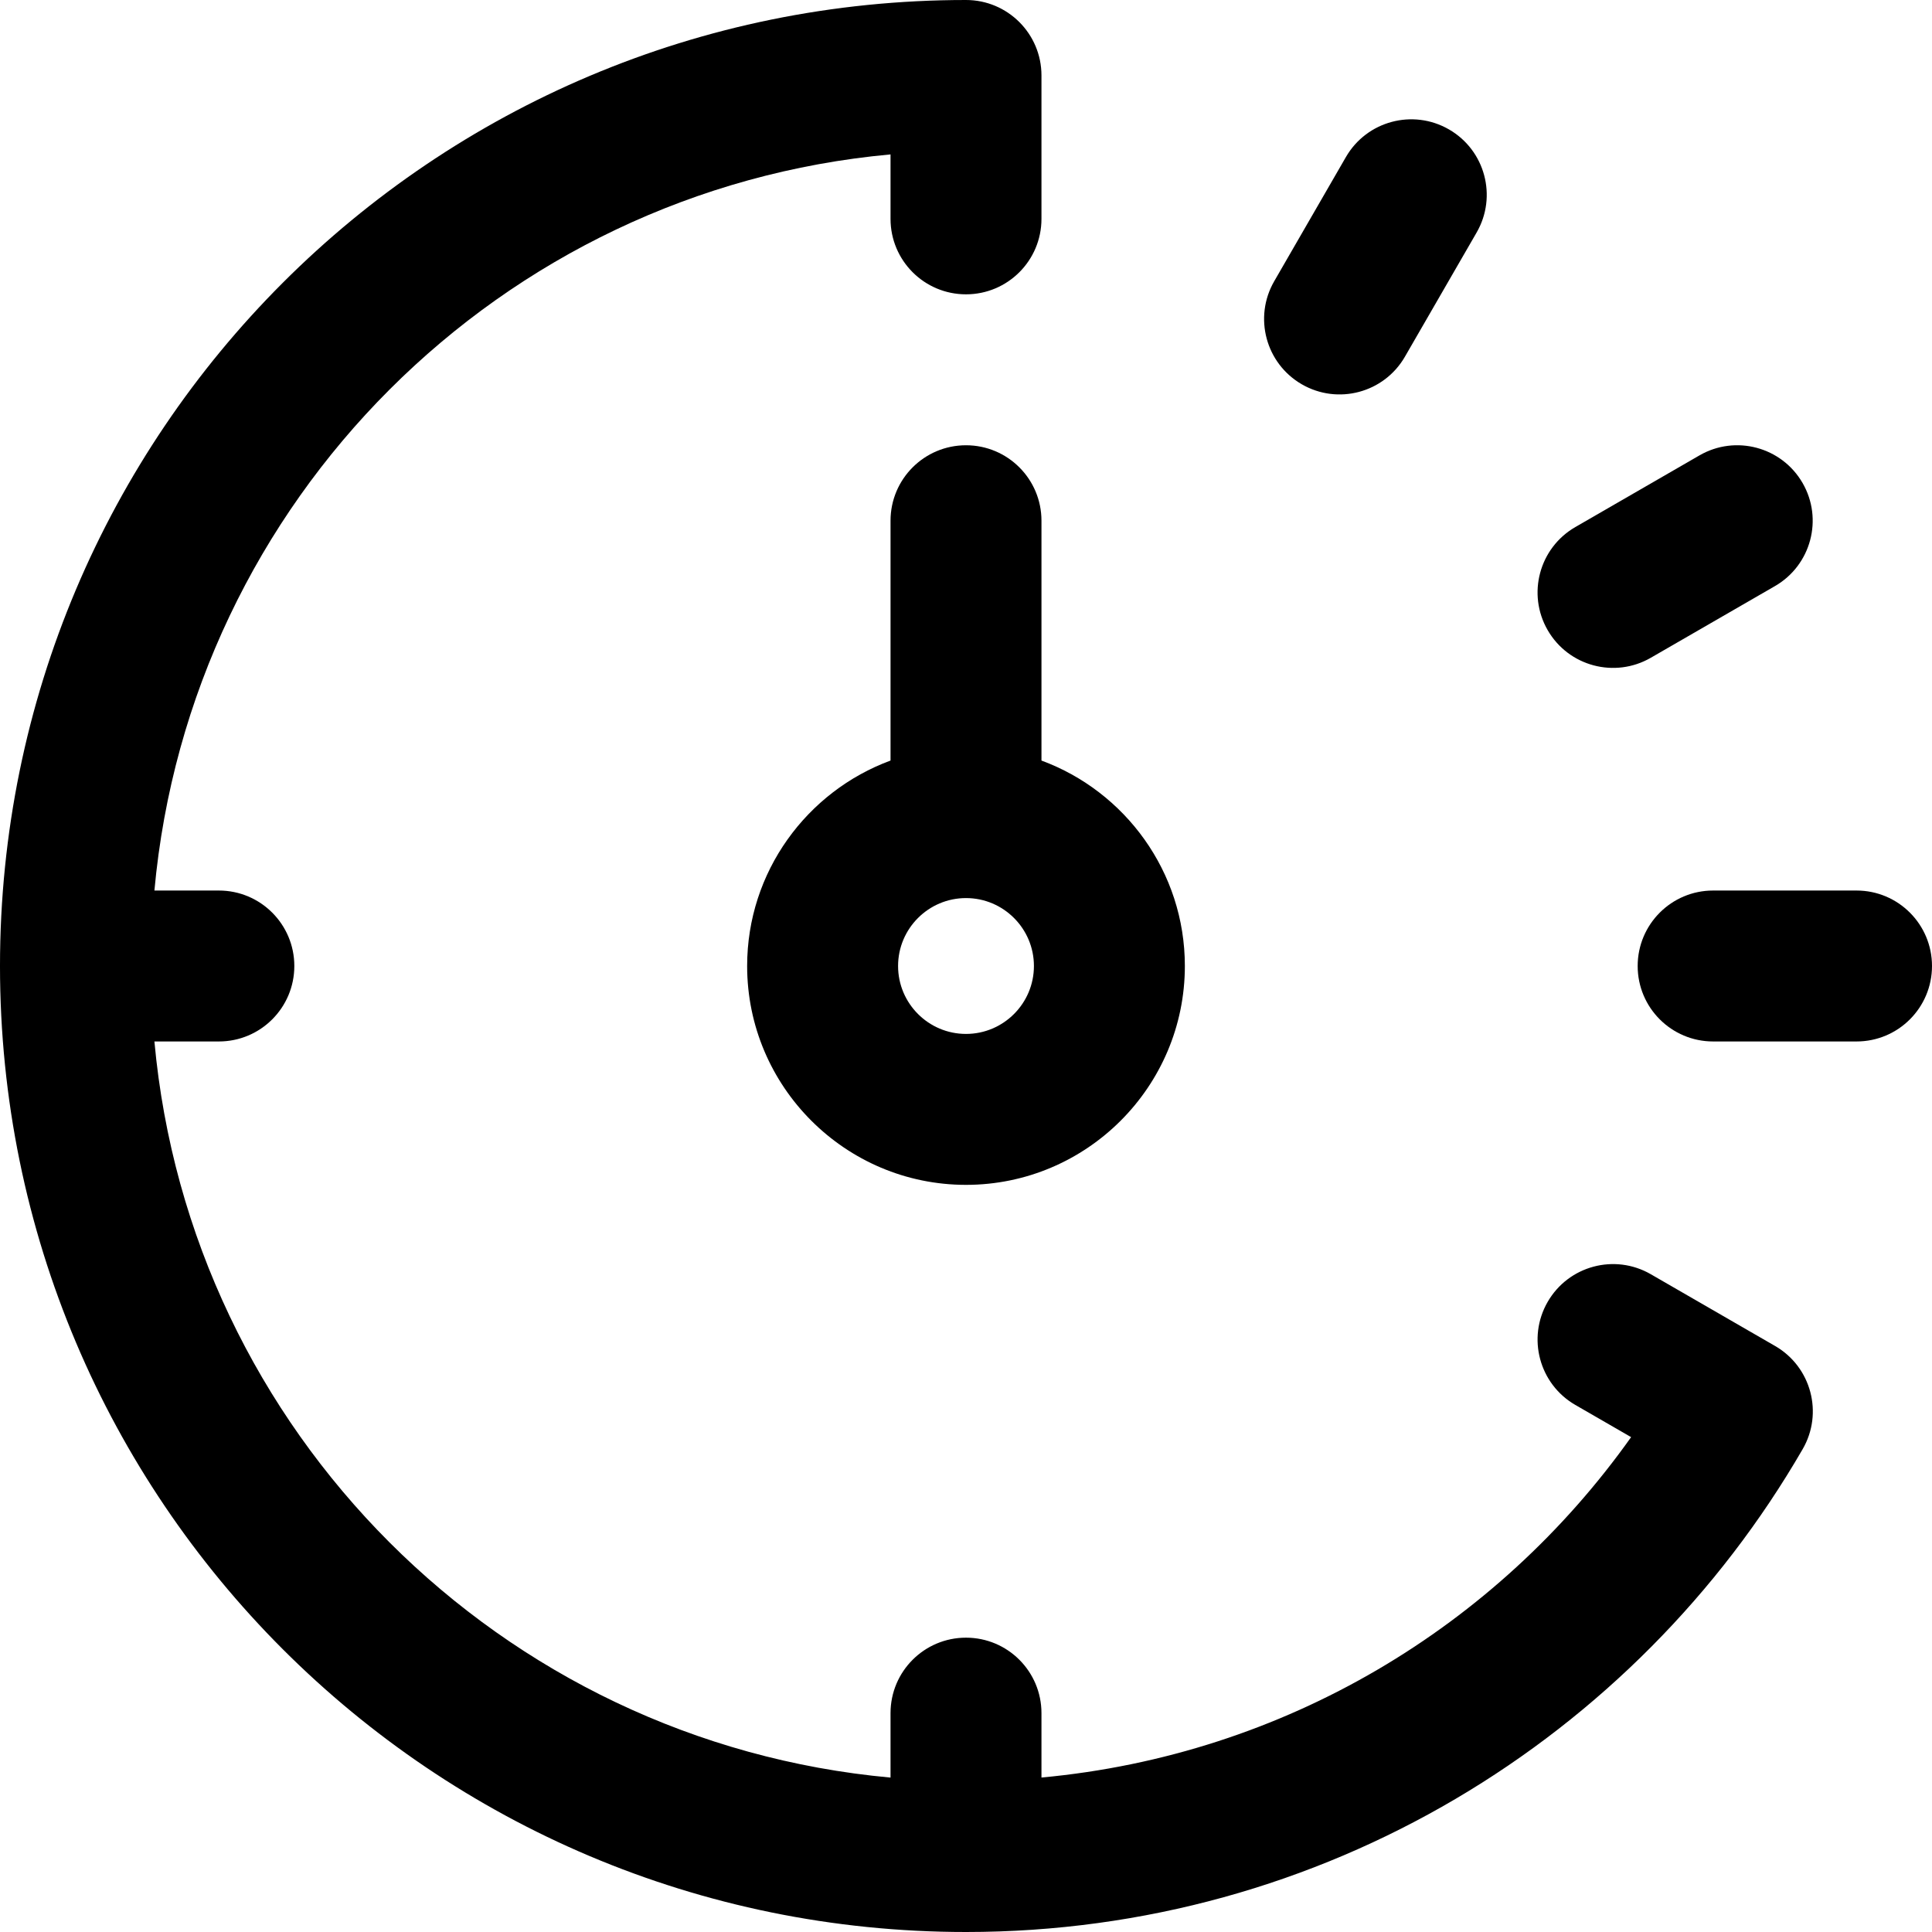
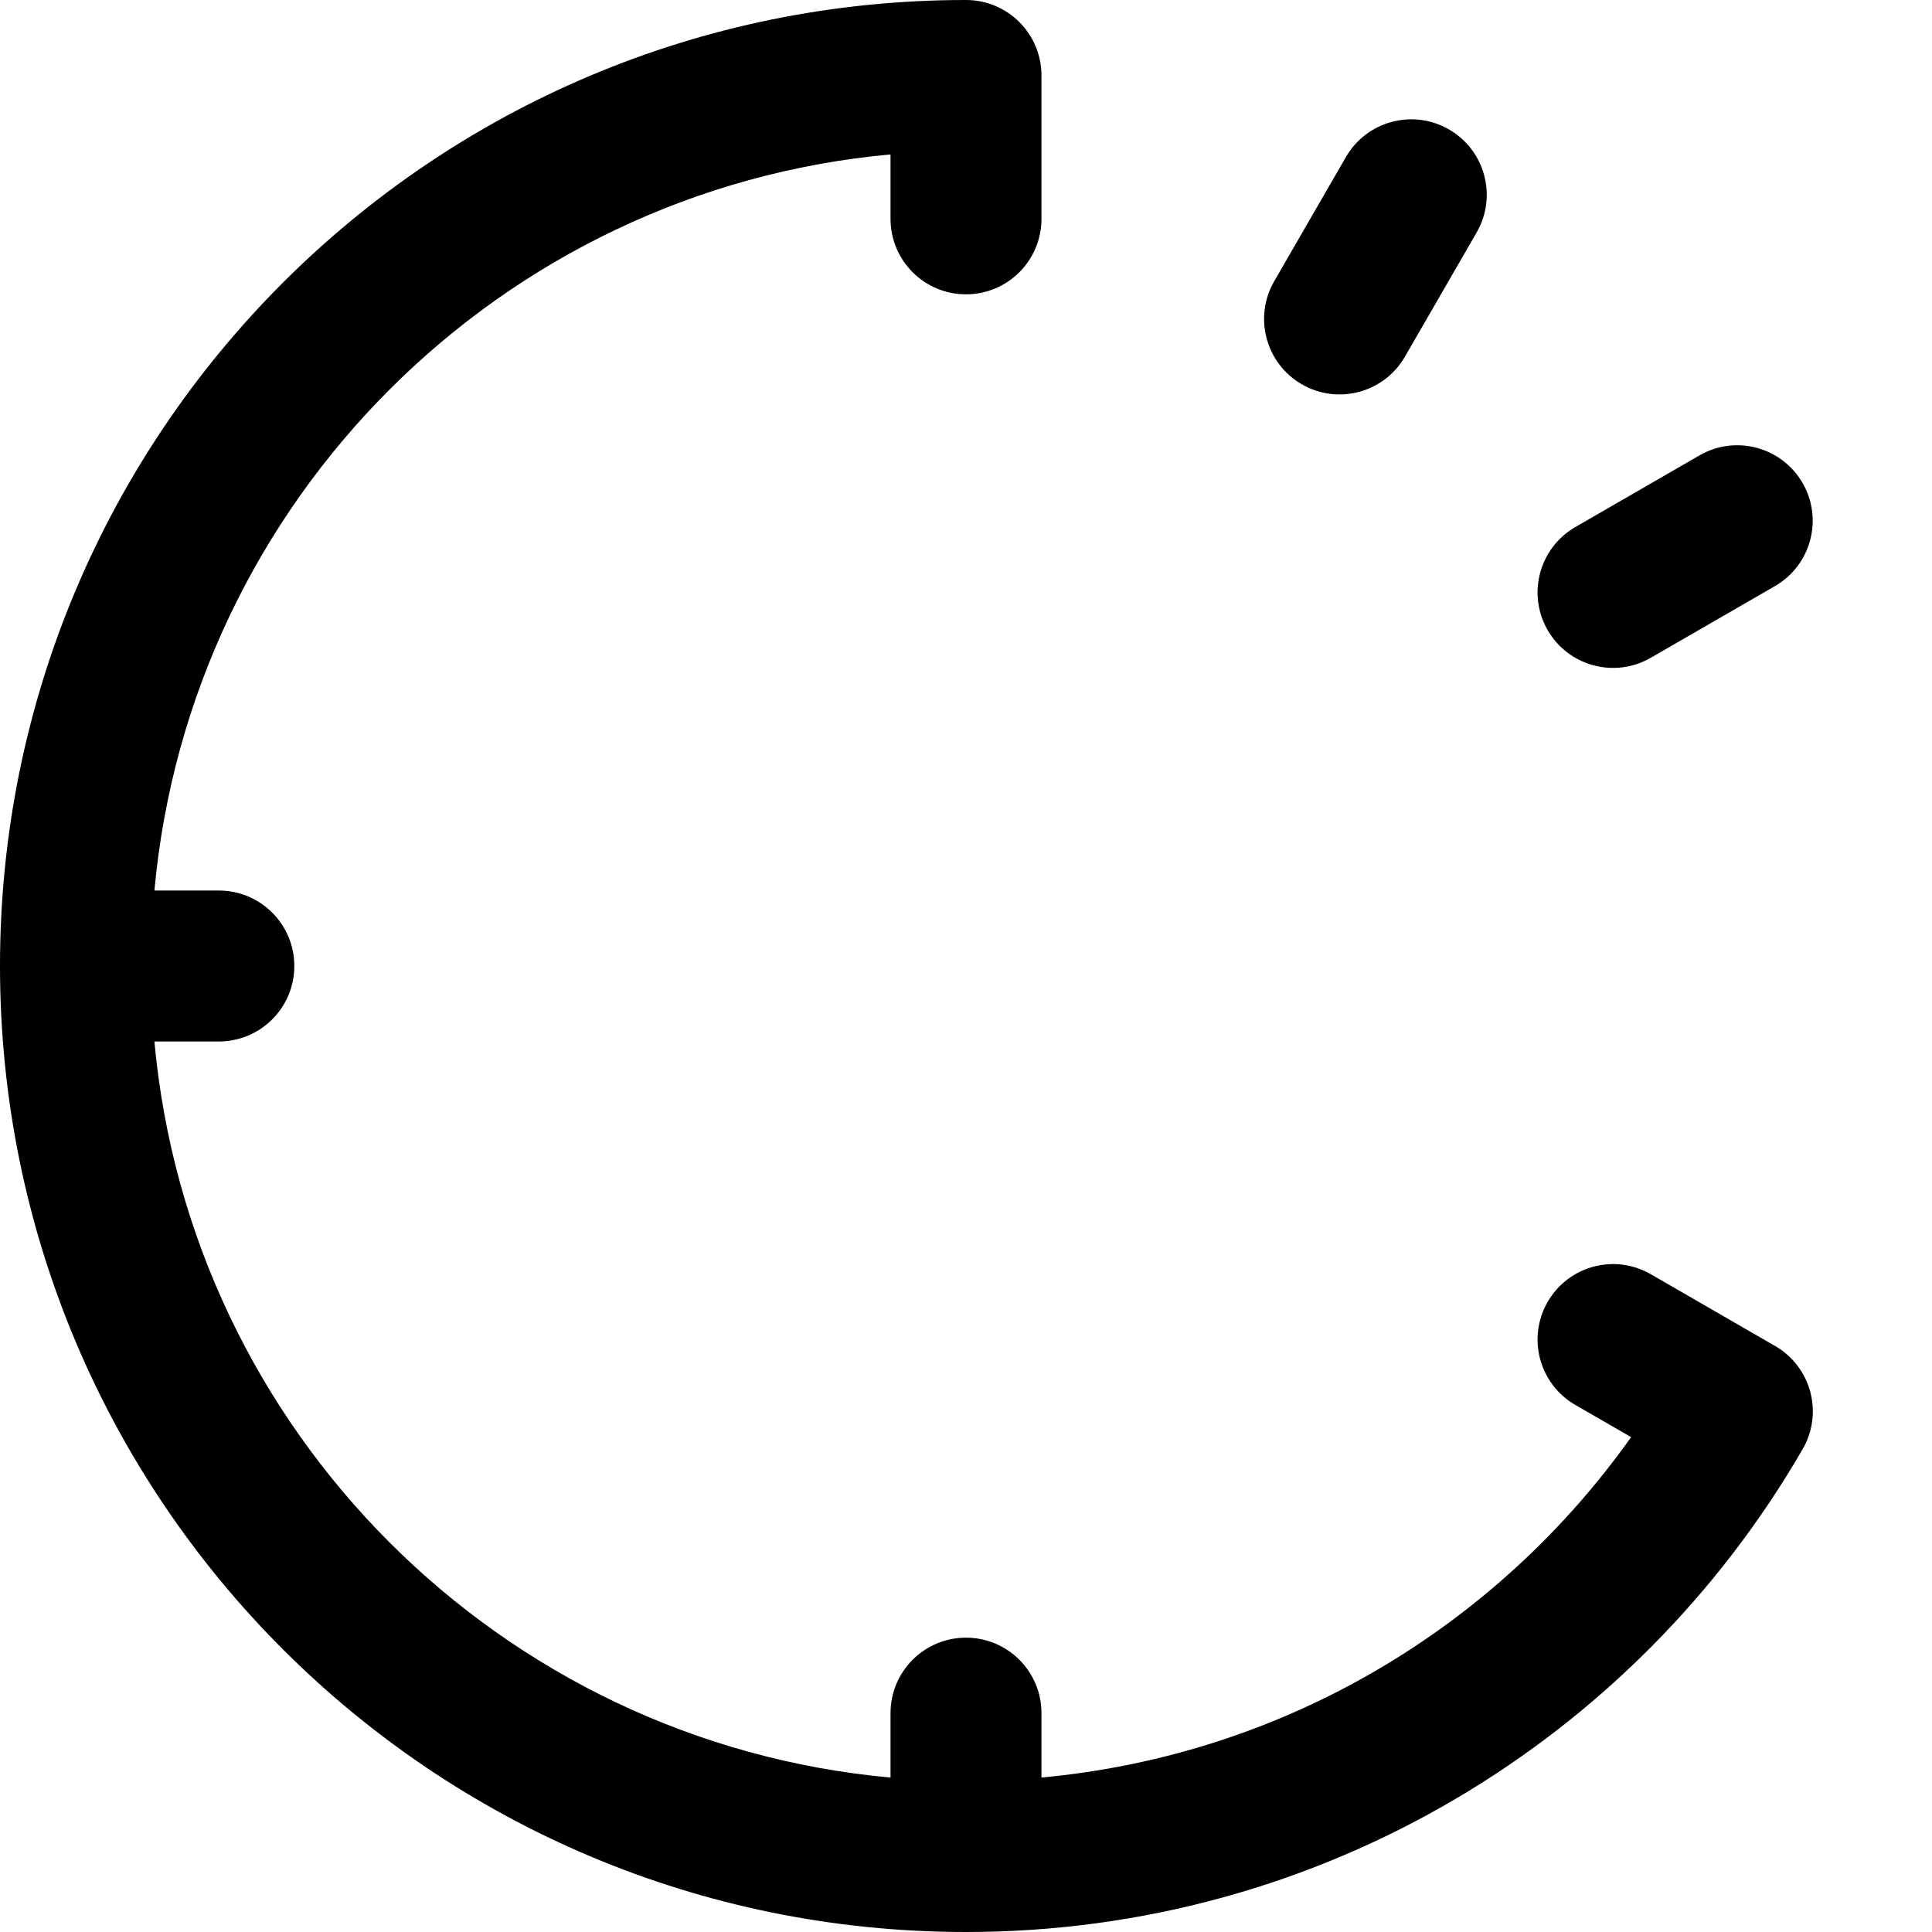
<svg xmlns="http://www.w3.org/2000/svg" height="512pt" viewBox="0 0 512 512" width="512pt">
  <path d="m470.434 356.707c-.012-.004-.02-.008-.031-.016-.008-.004-.012-.008-.02-.012l-32.91-19c-9.562-5.523-21.797-2.246-27.32 7.32-5.52 9.566-2.242 21.797 7.32 27.32l14.789 8.535c-35.617 50.172-91.734 84.238-156.262 90.211v-17.066c0-11.047-8.953-20-20-20s-20 8.953-20 20v17.078c-103.363-9.43-185.652-91.73-195.078-195.078h17.078c11.047 0 20-8.953 20-20s-8.953-20-20-20h-17.078c9.426-103.363 91.73-185.652 195.078-195.078v17.078c0 11.047 8.953 20 20 20s20-8.953 20-20v-38c0-11.047-8.953-20-20-20-141.484 0-256 114.496-256 256 0 141.484 114.496 256 256 256 94.574 0 177.402-51.359 221.727-127.965 5.531-9.559 2.266-21.797-7.293-27.328zm0 0" />
  <path d="m345 101.848c9.523 5.5 21.773 2.289 27.32-7.32l19-32.91c5.523-9.562 2.246-21.797-7.32-27.316-9.562-5.523-21.797-2.246-27.32 7.316l-19 32.91c-5.523 9.566-2.246 21.797 7.32 27.32zm0 0" />
  <path d="m437.473 174.32 32.91-19c9.562-5.523 12.844-17.754 7.32-27.32s-17.758-12.844-27.32-7.32l-32.91 19c-9.562 5.523-12.844 17.754-7.32 27.32 5.539 9.594 17.781 12.828 27.32 7.32zm0 0" />
-   <path d="m492 236h-38c-11.047 0-20 8.953-20 20s8.953 20 20 20h38c11.047 0 20-8.953 20-20s-8.953-20-20-20zm0 0" />
-   <path d="m276 138c0-11.047-8.953-20-20-20s-20 8.953-20 20v63.555c-22.156 8.168-38 29.488-38 54.445 0 31.98 26.02 58 58 58s58-26.02 58-58c0-24.957-15.844-46.277-38-54.445zm-20 136c-9.926 0-18-8.074-18-18s8.074-18 18-18 18 8.074 18 18-8.074 18-18 18zm0 0" />
</svg>